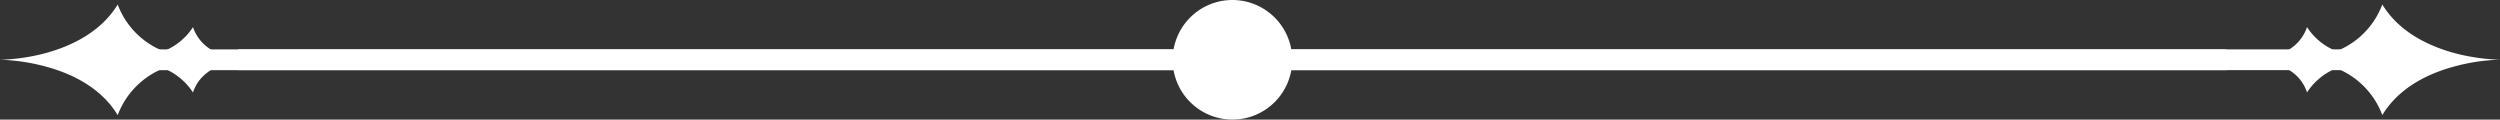
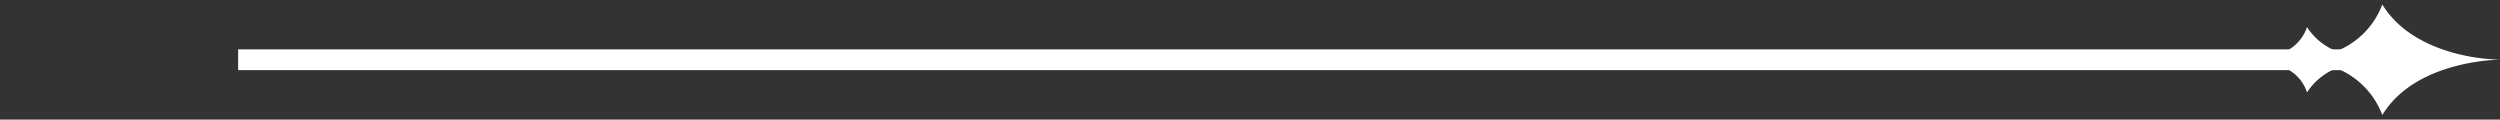
<svg xmlns="http://www.w3.org/2000/svg" width="262.602" height="12.56" viewBox="0 0 262.602 12.56">
  <rect x="0" y="0" width="262.602" height="12.56" fill="#333333" stroke="none" />
  <defs>
    <style>.a{fill:#fff;}</style>
  </defs>
  <g transform="translate(-563.756 -1314.813)">
    <g transform="translate(686.898 1314.813)">
-       <path class="a" d="M818.926,1316.992a4.1,4.1,0,1,0,4.115,4.1A4.109,4.109,0,0,0,818.926,1316.992Zm0,6.646a2.545,2.545,0,1,1,2.554-2.545A2.549,2.549,0,0,1,818.926,1323.638Z" transform="translate(-812.631 -1314.813)" />
-       <path class="a" d="M822.674,1318.548a6.28,6.28,0,1,0,6.3,6.28A6.29,6.29,0,0,0,822.674,1318.548Z" transform="translate(-816.379 -1318.548)" />
-     </g>
+       </g>
    <g transform="translate(569.027 1315.284)">
-       <path class="a" d="M594.011,1320.816a5.184,5.184,0,0,1-3.151-1.017,4.375,4.375,0,0,1-1.561-2.138,6.5,6.5,0,0,1-3.091,2.527,8.441,8.441,0,0,1-4.817-4.9c-1.77,2.9-4.861,4.351-7.5,5.084a20.72,20.72,0,0,1-4.861.718,20.349,20.349,0,0,1,4.861.732c2.642.718,5.733,2.168,7.5,5.084a8.518,8.518,0,0,1,4.817-4.92,6.633,6.633,0,0,1,3.091,2.542,4.25,4.25,0,0,1,1.066-1.719,5.215,5.215,0,0,1,3.676-1.435Z" transform="translate(-574.298 -1315.284)" />
      <path class="a" d="M588.77,1320v2.18H814.81V1320Z" transform="translate(-569.027 -1315.284)" />
    </g>
    <g transform="translate(571.574 1315.284)">
      <path class="a" d="M1063.963,1320.368c-2.641-.733-5.732-2.184-7.5-5.084a8.441,8.441,0,0,1-4.817,4.9,6.5,6.5,0,0,1-3.092-2.527,4.367,4.367,0,0,1-1.56,2.138,5.186,5.186,0,0,1-3.152,1.017l-.03.554a5.218,5.218,0,0,1,3.677,1.435,4.239,4.239,0,0,1,1.065,1.719,6.636,6.636,0,0,1,3.092-2.542,8.518,8.518,0,0,1,4.817,4.92c1.77-2.916,4.861-4.366,7.5-5.084a20.353,20.353,0,0,1,4.862-.732A20.725,20.725,0,0,1,1063.963,1320.368Z" transform="translate(-814.041 -1315.284)" />
-       <rect class="a" width="226.041" height="2.18" transform="translate(0 4.719)" />
    </g>
  </g>
</svg>